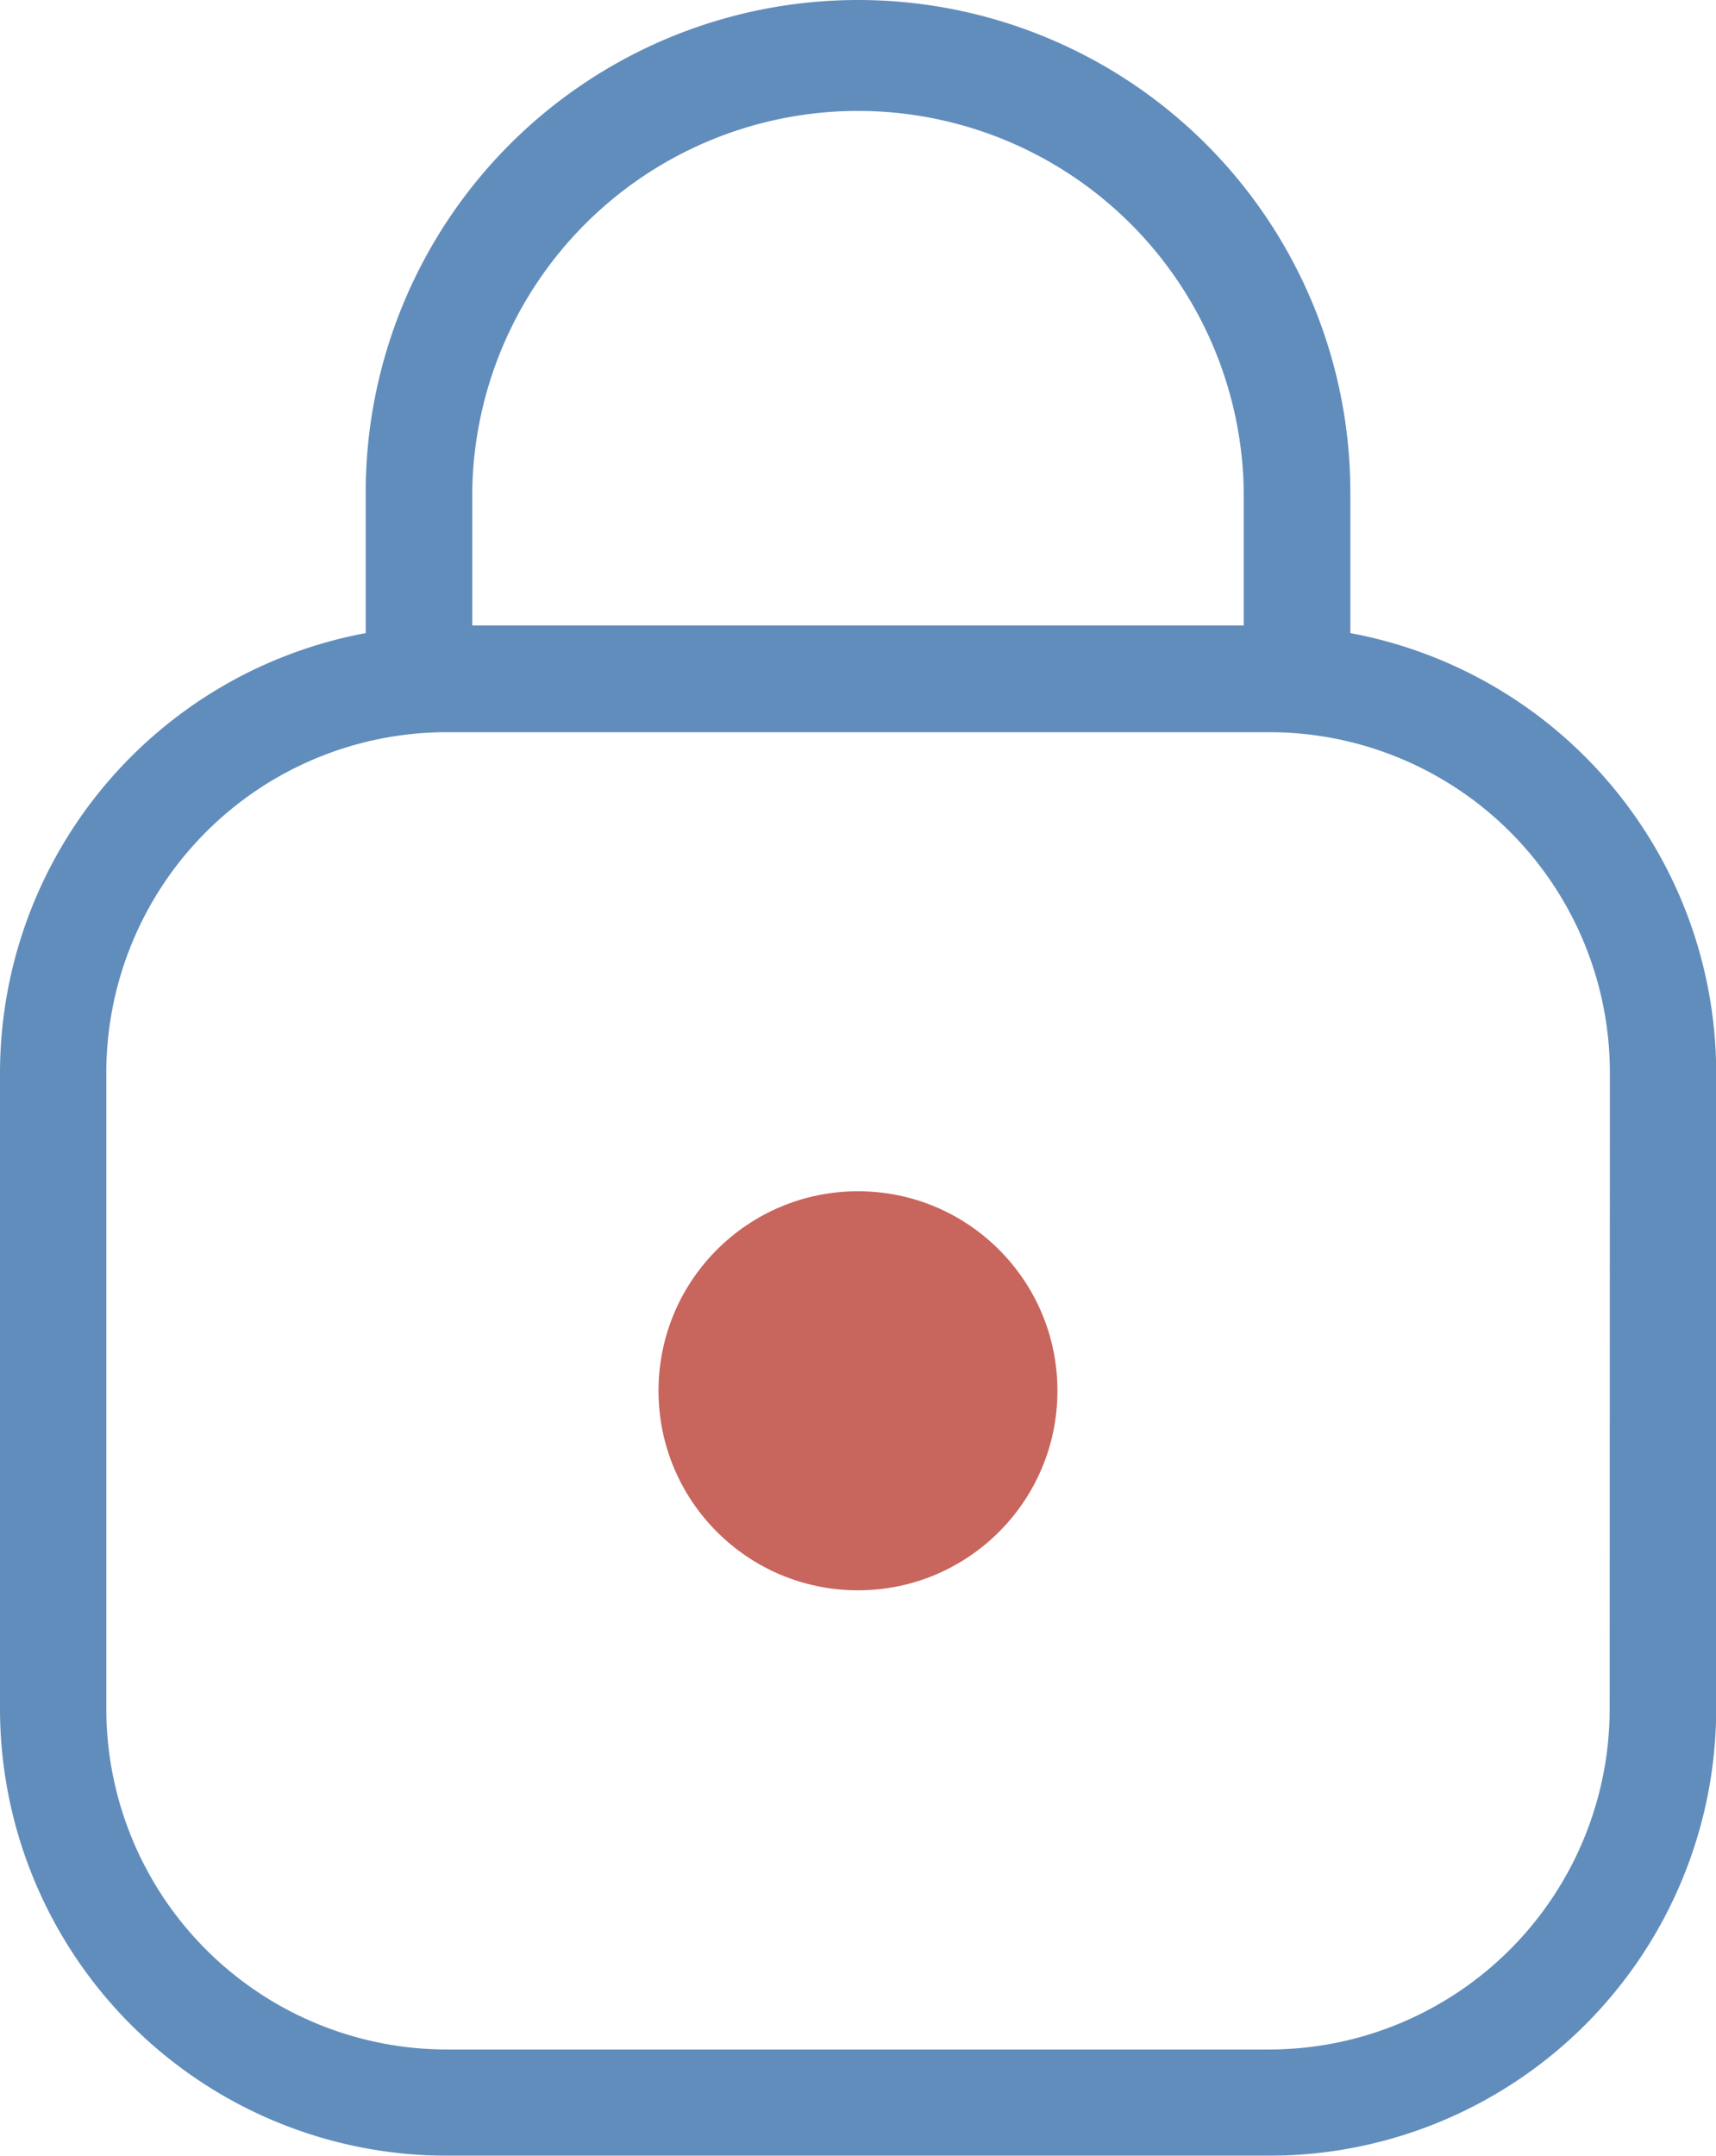
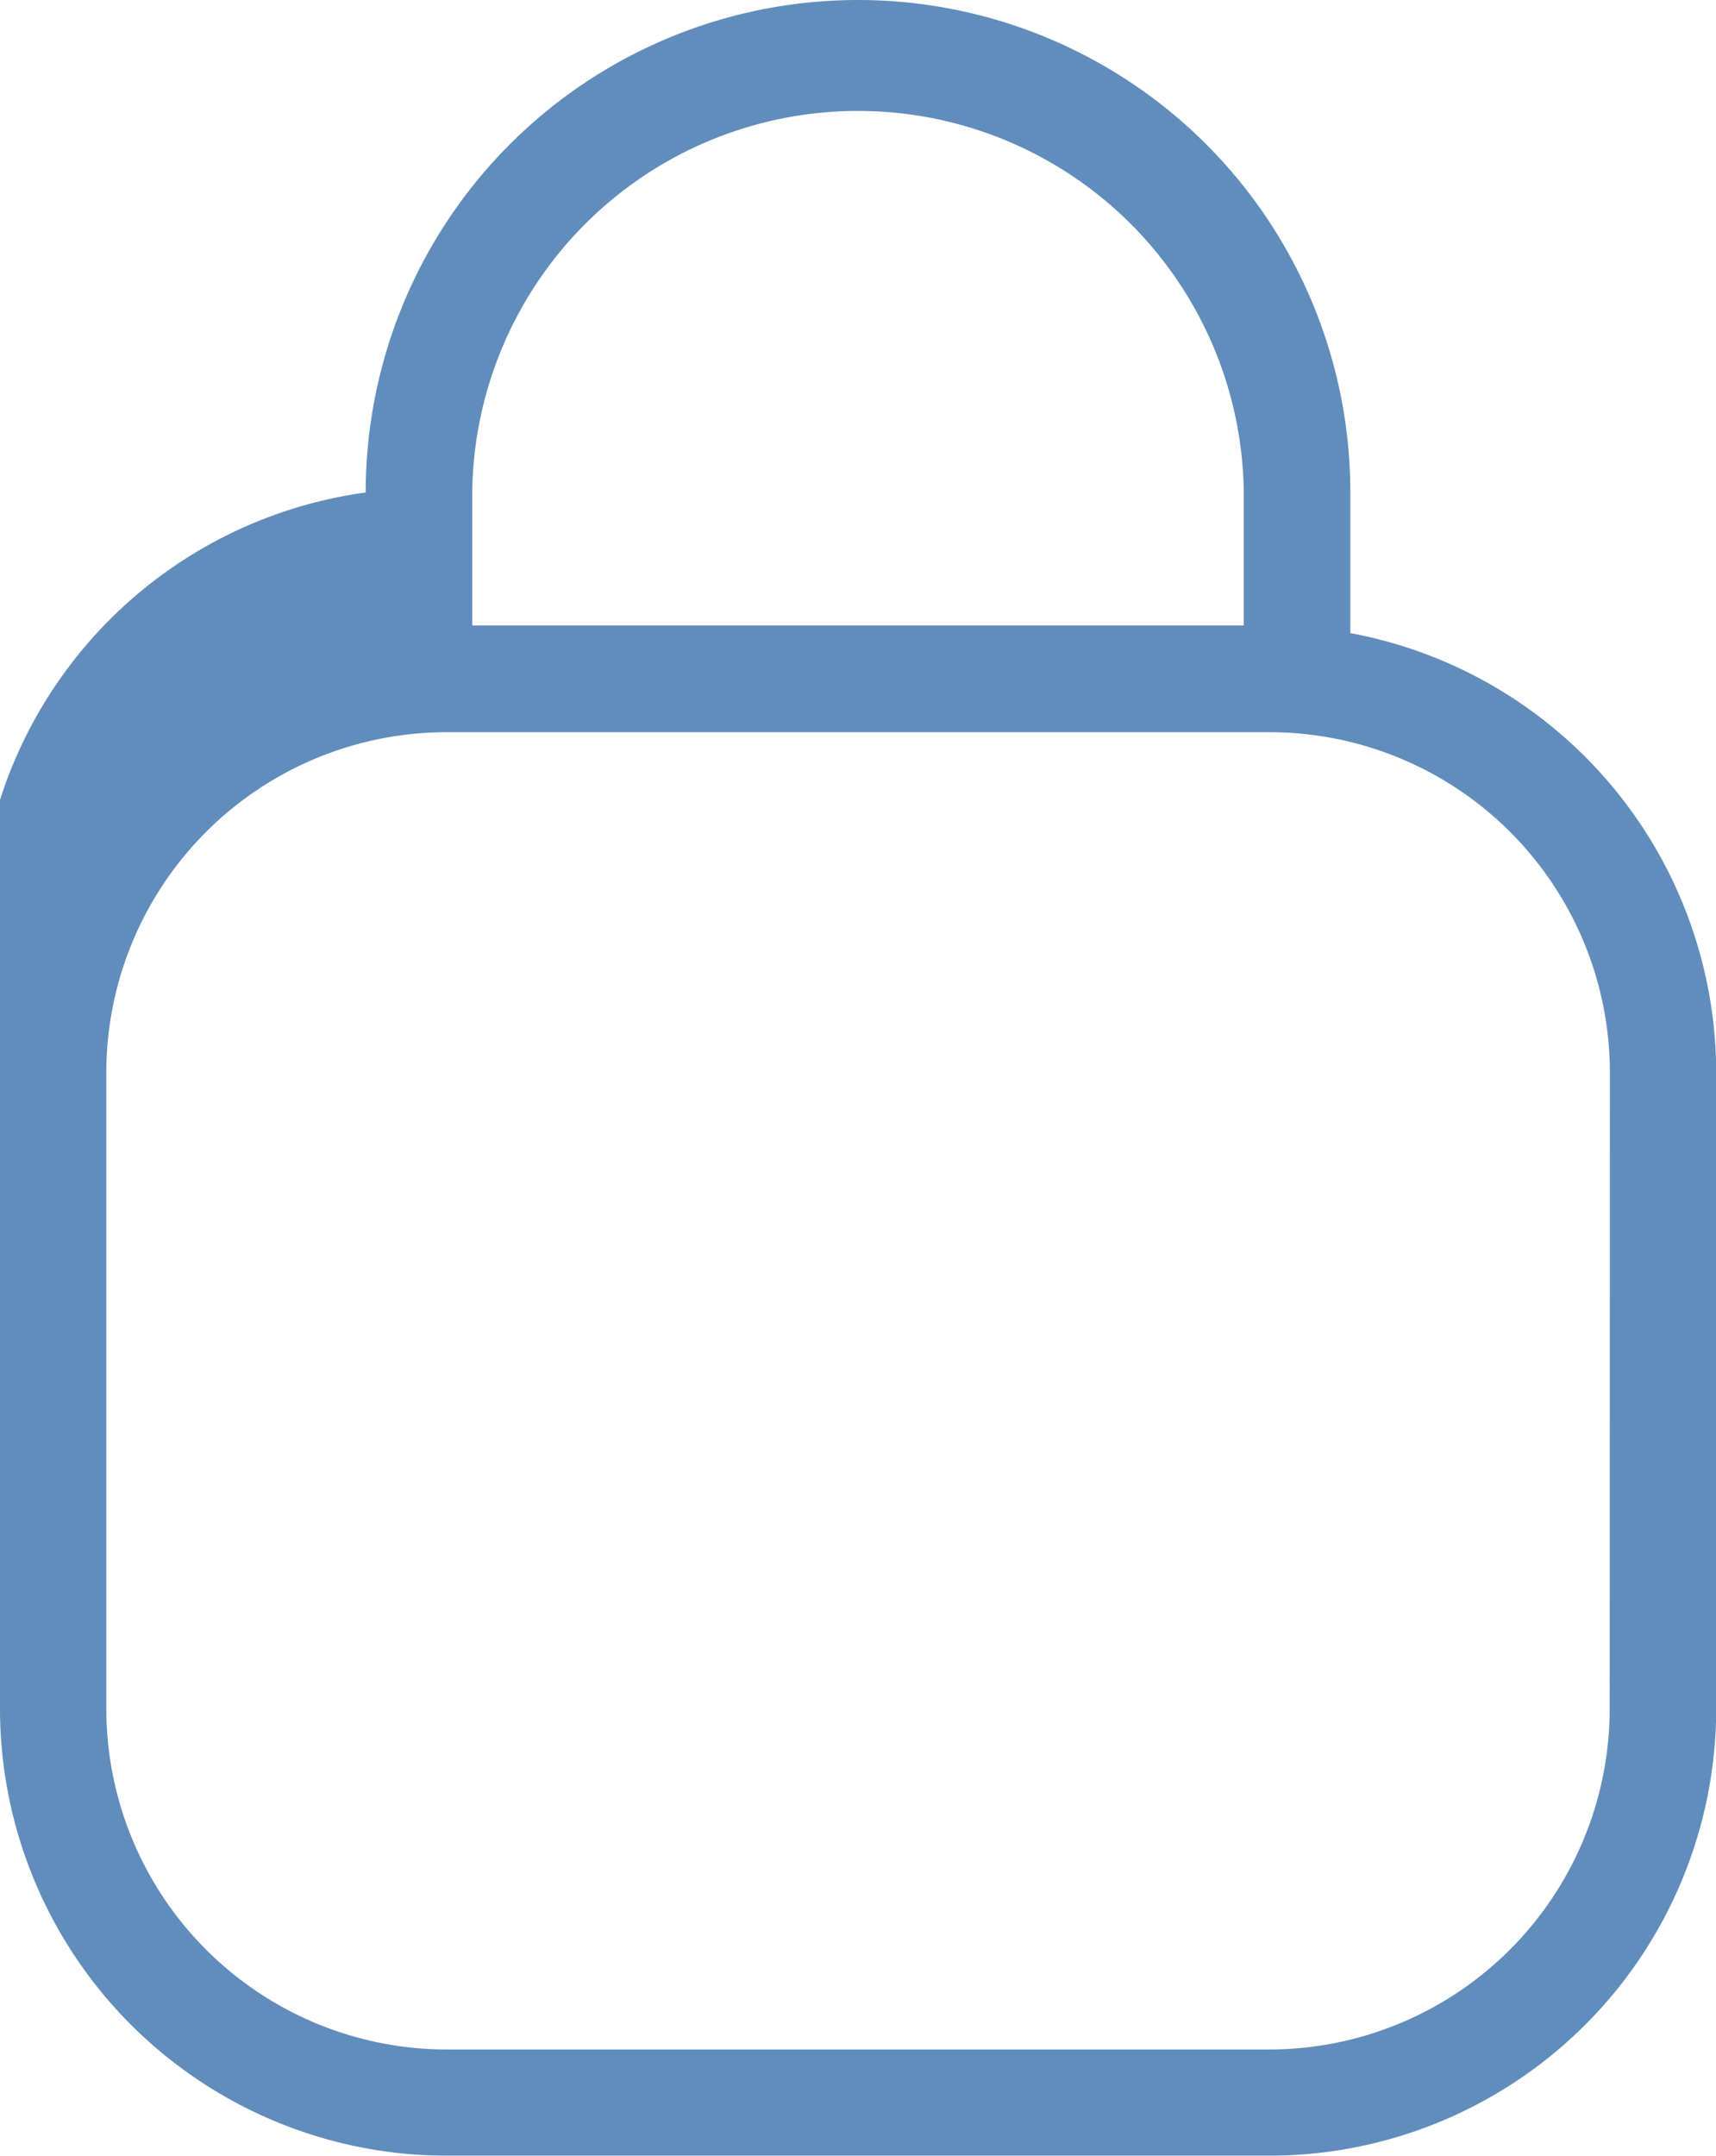
<svg xmlns="http://www.w3.org/2000/svg" width="34.507" height="43.338" viewBox="0 0 34.507 43.338">
  <defs>
    <style>.a{opacity:0.75;}.b{fill:#2c67a6;}.c{fill:#b63127;}</style>
  </defs>
  <g class="a" transform="translate(0 0)">
-     <path class="b" d="M36.324,12.727V9.9a9.9,9.9,0,0,0-19.8,0v2.827A9,9,0,0,0,9.17,21.554v12.8a8.99,8.99,0,0,0,8.981,8.981H34.7a8.99,8.99,0,0,0,8.981-8.981v-12.8A9,9,0,0,0,36.324,12.727ZM18.666,9.9a7.758,7.758,0,0,1,15.515,0v2.673H18.666ZM41.539,34.358A6.852,6.852,0,0,1,34.7,41.2H18.151a6.852,6.852,0,0,1-6.843-6.843v-12.8a6.847,6.847,0,0,1,6.843-6.838H34.7a6.847,6.847,0,0,1,6.843,6.838Z" transform="translate(-9.17 0)" />
-     <ellipse class="c" cx="4.011" cy="4.011" rx="4.011" ry="4.011" transform="translate(13.242 23.947)" />
+     <path class="b" d="M36.324,12.727V9.9a9.9,9.9,0,0,0-19.8,0A9,9,0,0,0,9.17,21.554v12.8a8.99,8.99,0,0,0,8.981,8.981H34.7a8.99,8.99,0,0,0,8.981-8.981v-12.8A9,9,0,0,0,36.324,12.727ZM18.666,9.9a7.758,7.758,0,0,1,15.515,0v2.673H18.666ZM41.539,34.358A6.852,6.852,0,0,1,34.7,41.2H18.151a6.852,6.852,0,0,1-6.843-6.843v-12.8a6.847,6.847,0,0,1,6.843-6.838H34.7a6.847,6.847,0,0,1,6.843,6.838Z" transform="translate(-9.17 0)" />
  </g>
</svg>